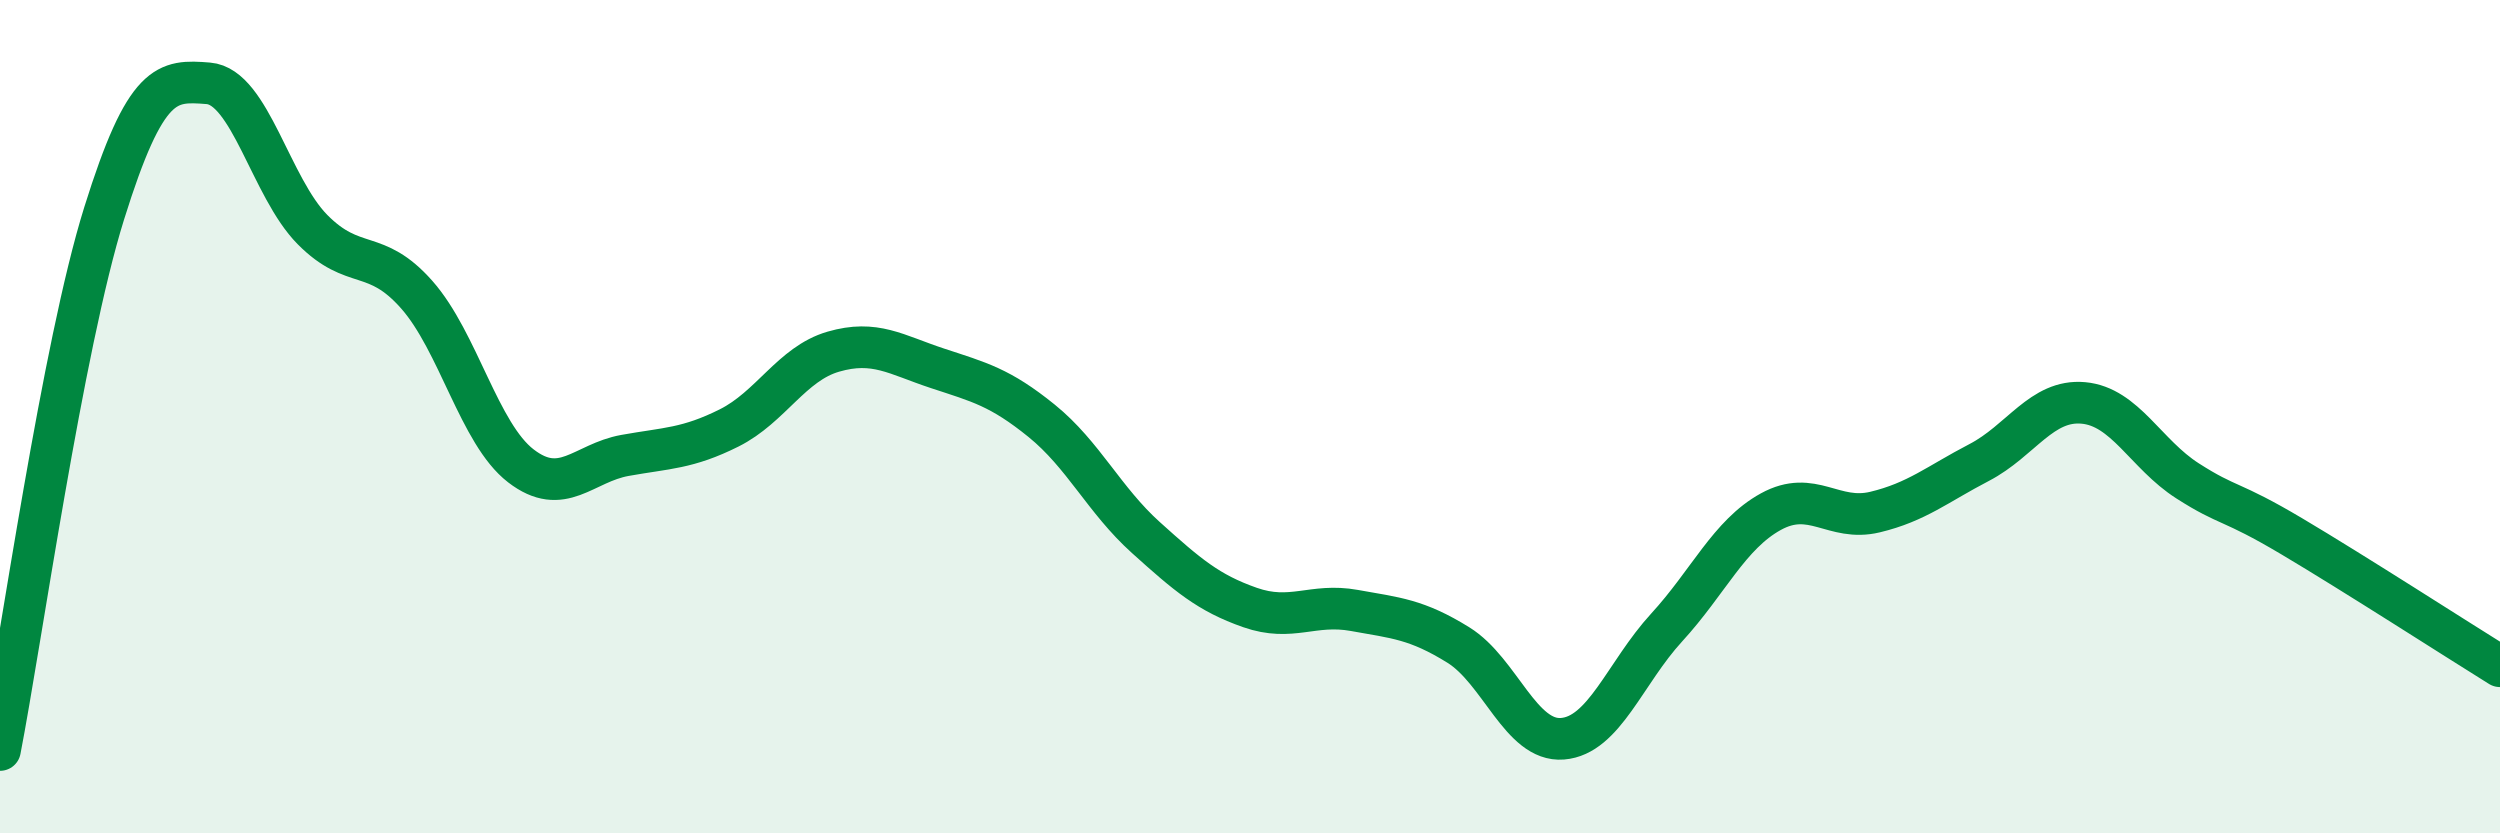
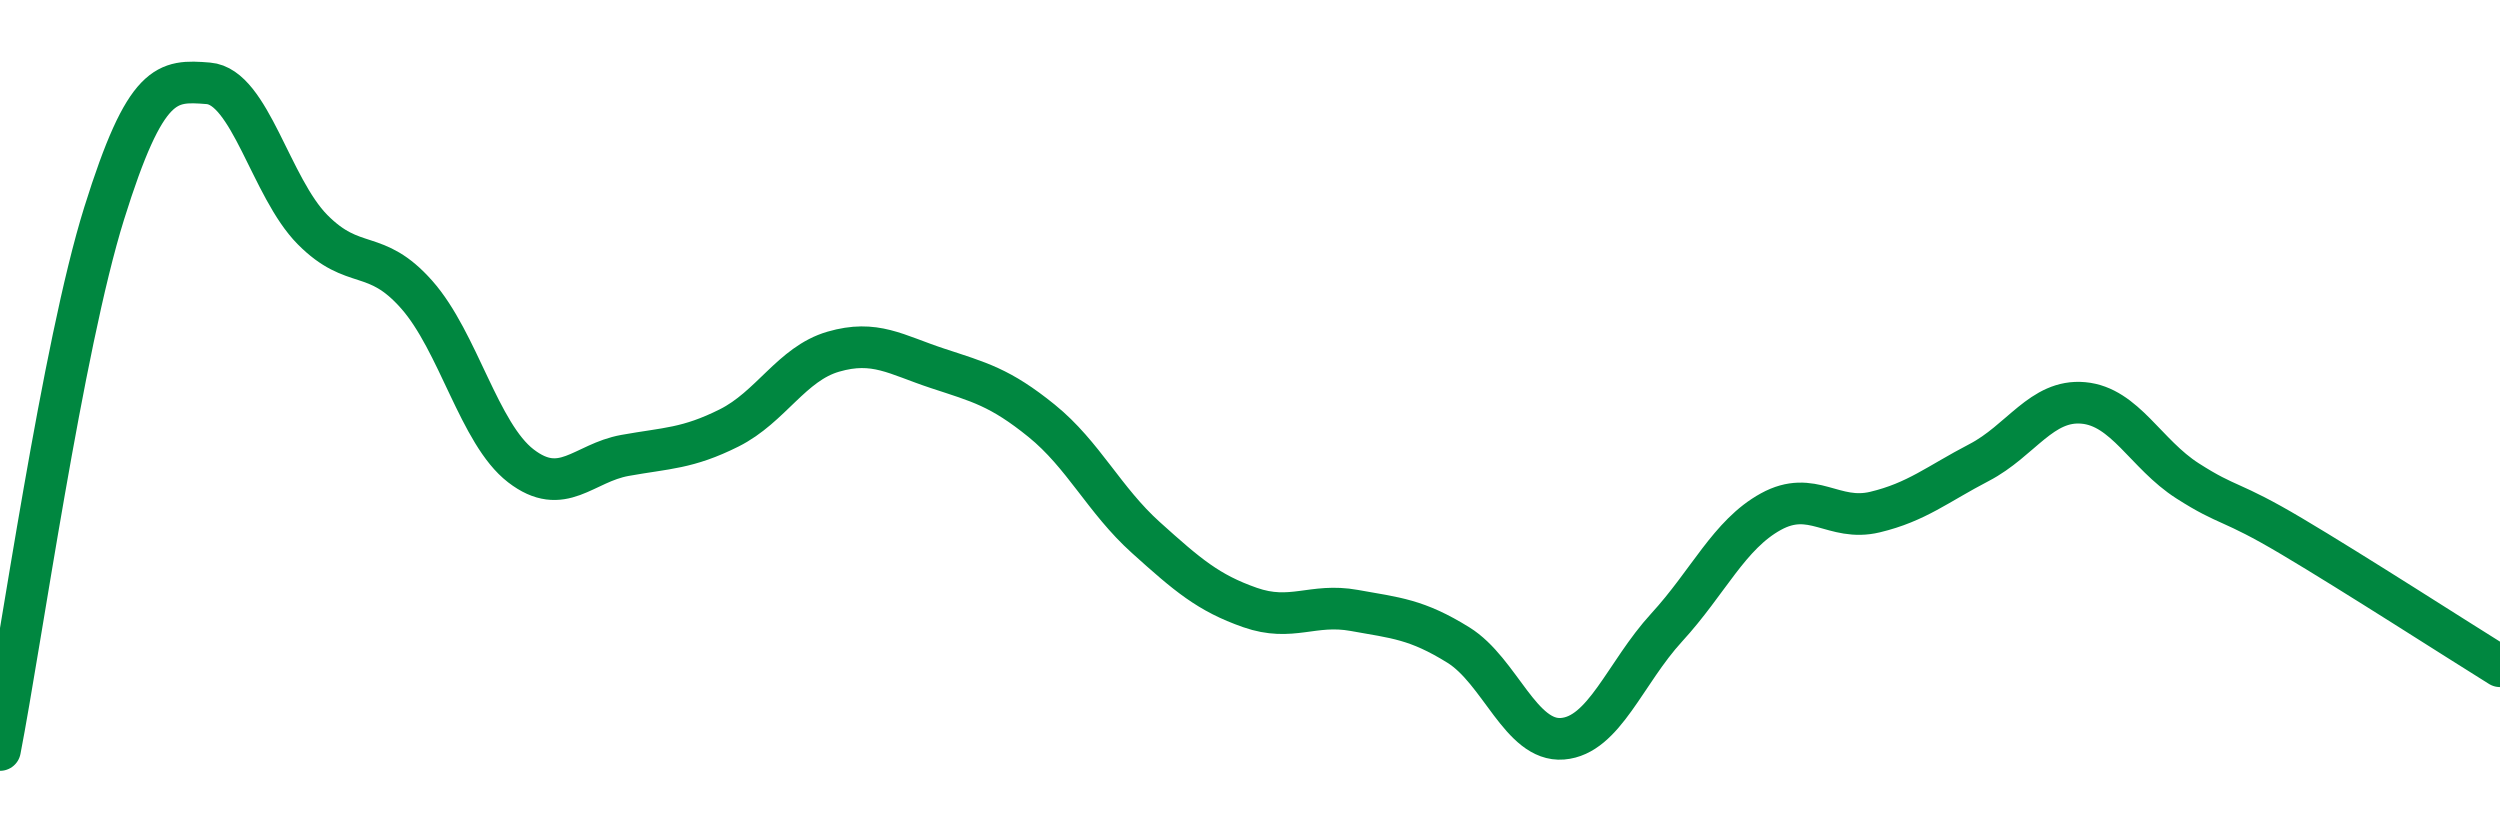
<svg xmlns="http://www.w3.org/2000/svg" width="60" height="20" viewBox="0 0 60 20">
-   <path d="M 0,18 C 0.5,15.42 1.5,8.32 2.5,5.12 C 3.5,1.92 4,1.92 5,2 C 6,2.08 6.5,4.5 7.5,5.51 C 8.5,6.52 9,5.94 10,7.07 C 11,8.2 11.5,10.41 12.5,11.18 C 13.5,11.95 14,11.11 15,10.93 C 16,10.75 16.5,10.77 17.5,10.27 C 18.5,9.77 19,8.73 20,8.44 C 21,8.15 21.5,8.51 22.5,8.84 C 23.5,9.17 24,9.29 25,10.1 C 26,10.91 26.5,12 27.5,12.9 C 28.5,13.8 29,14.23 30,14.58 C 31,14.93 31.5,14.47 32.5,14.65 C 33.5,14.83 34,14.86 35,15.48 C 36,16.1 36.5,17.81 37.5,17.73 C 38.5,17.65 39,16.15 40,15.06 C 41,13.97 41.5,12.83 42.5,12.28 C 43.5,11.73 44,12.53 45,12.29 C 46,12.05 46.5,11.62 47.5,11.1 C 48.5,10.58 49,9.58 50,9.67 C 51,9.76 51.5,10.9 52.5,11.54 C 53.5,12.18 53.5,11.98 55,12.87 C 56.5,13.76 59,15.37 60,15.99L60 20L0 20Z" fill="#008740" opacity="0.1" stroke-linecap="round" stroke-linejoin="round" />
  <path d="M 0,18 C 0.5,15.42 1.5,8.32 2.5,5.12 C 3.5,1.92 4,1.92 5,2 C 6,2.08 6.5,4.5 7.5,5.51 C 8.5,6.52 9,5.94 10,7.07 C 11,8.2 11.5,10.41 12.5,11.18 C 13.5,11.95 14,11.11 15,10.93 C 16,10.75 16.5,10.77 17.5,10.27 C 18.5,9.77 19,8.73 20,8.44 C 21,8.15 21.5,8.51 22.5,8.84 C 23.5,9.17 24,9.29 25,10.1 C 26,10.91 26.5,12 27.5,12.9 C 28.5,13.8 29,14.23 30,14.58 C 31,14.93 31.5,14.47 32.5,14.65 C 33.5,14.83 34,14.86 35,15.48 C 36,16.1 36.5,17.81 37.5,17.73 C 38.5,17.65 39,16.15 40,15.06 C 41,13.97 41.5,12.83 42.5,12.28 C 43.5,11.73 44,12.53 45,12.29 C 46,12.05 46.5,11.62 47.5,11.1 C 48.5,10.58 49,9.58 50,9.67 C 51,9.76 51.5,10.9 52.5,11.54 C 53.5,12.18 53.5,11.98 55,12.87 C 56.5,13.76 59,15.37 60,15.99" stroke="#008740" stroke-width="1" fill="none" stroke-linecap="round" stroke-linejoin="round" />
</svg>